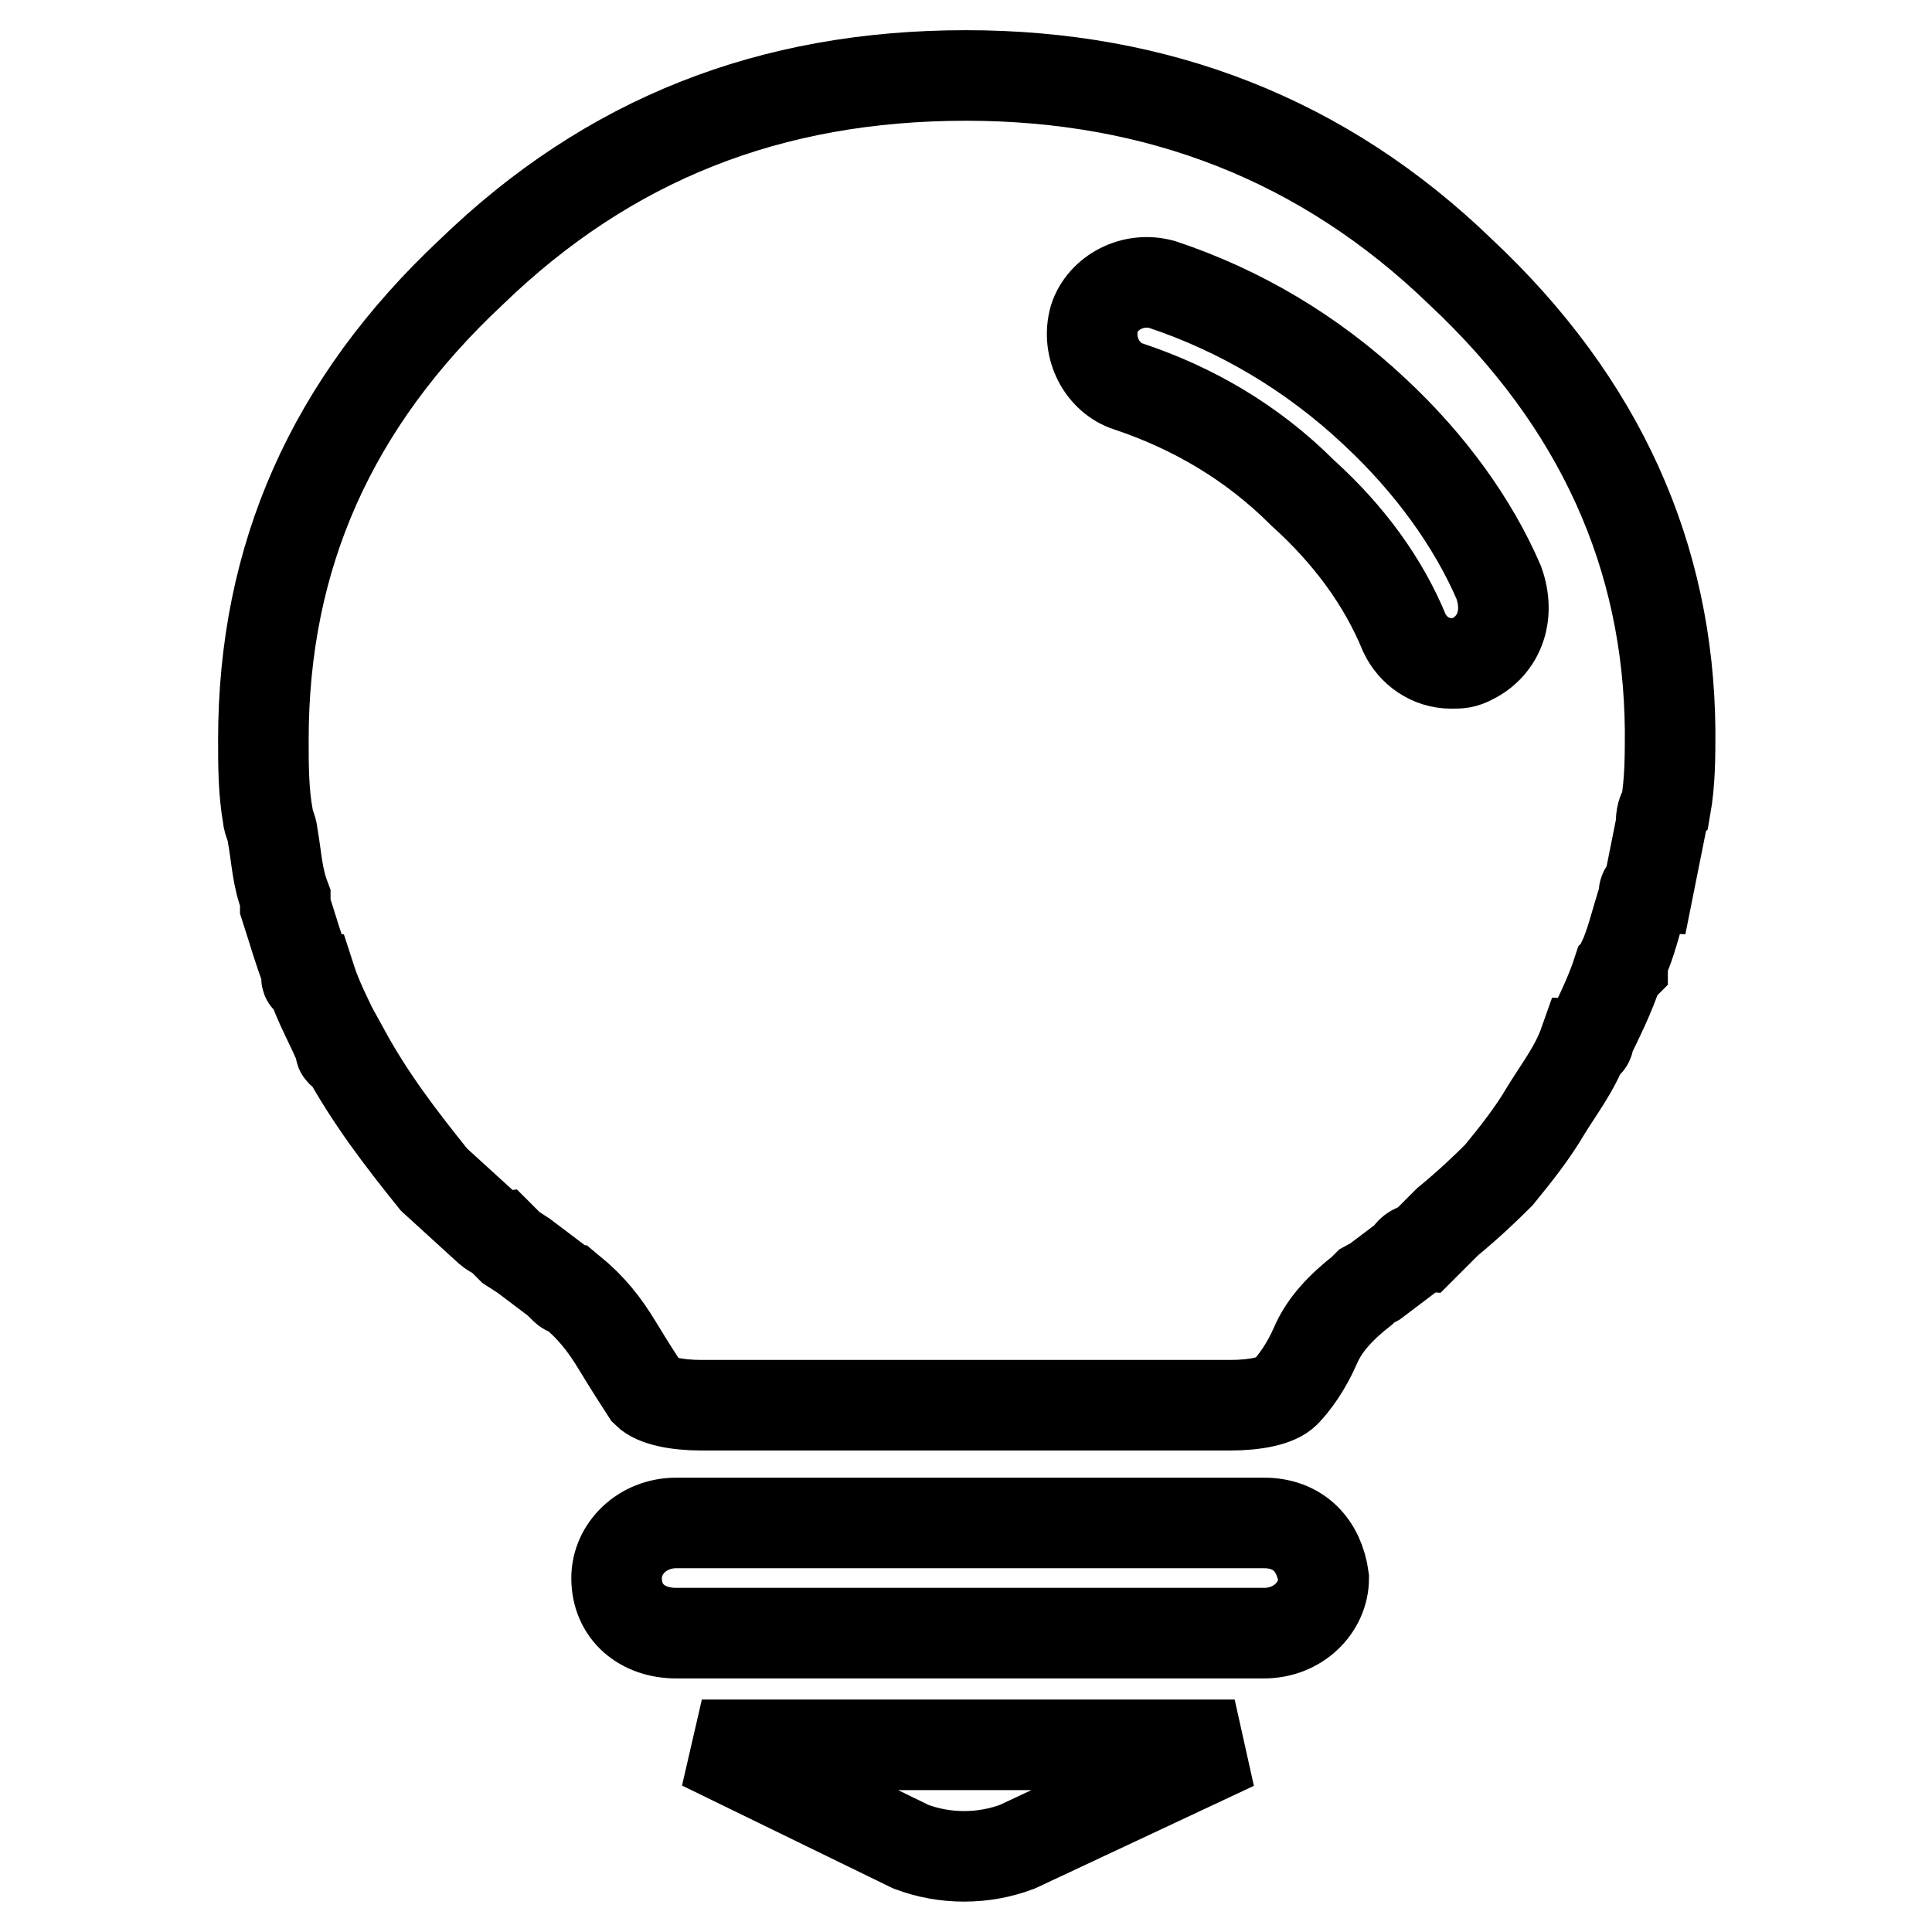
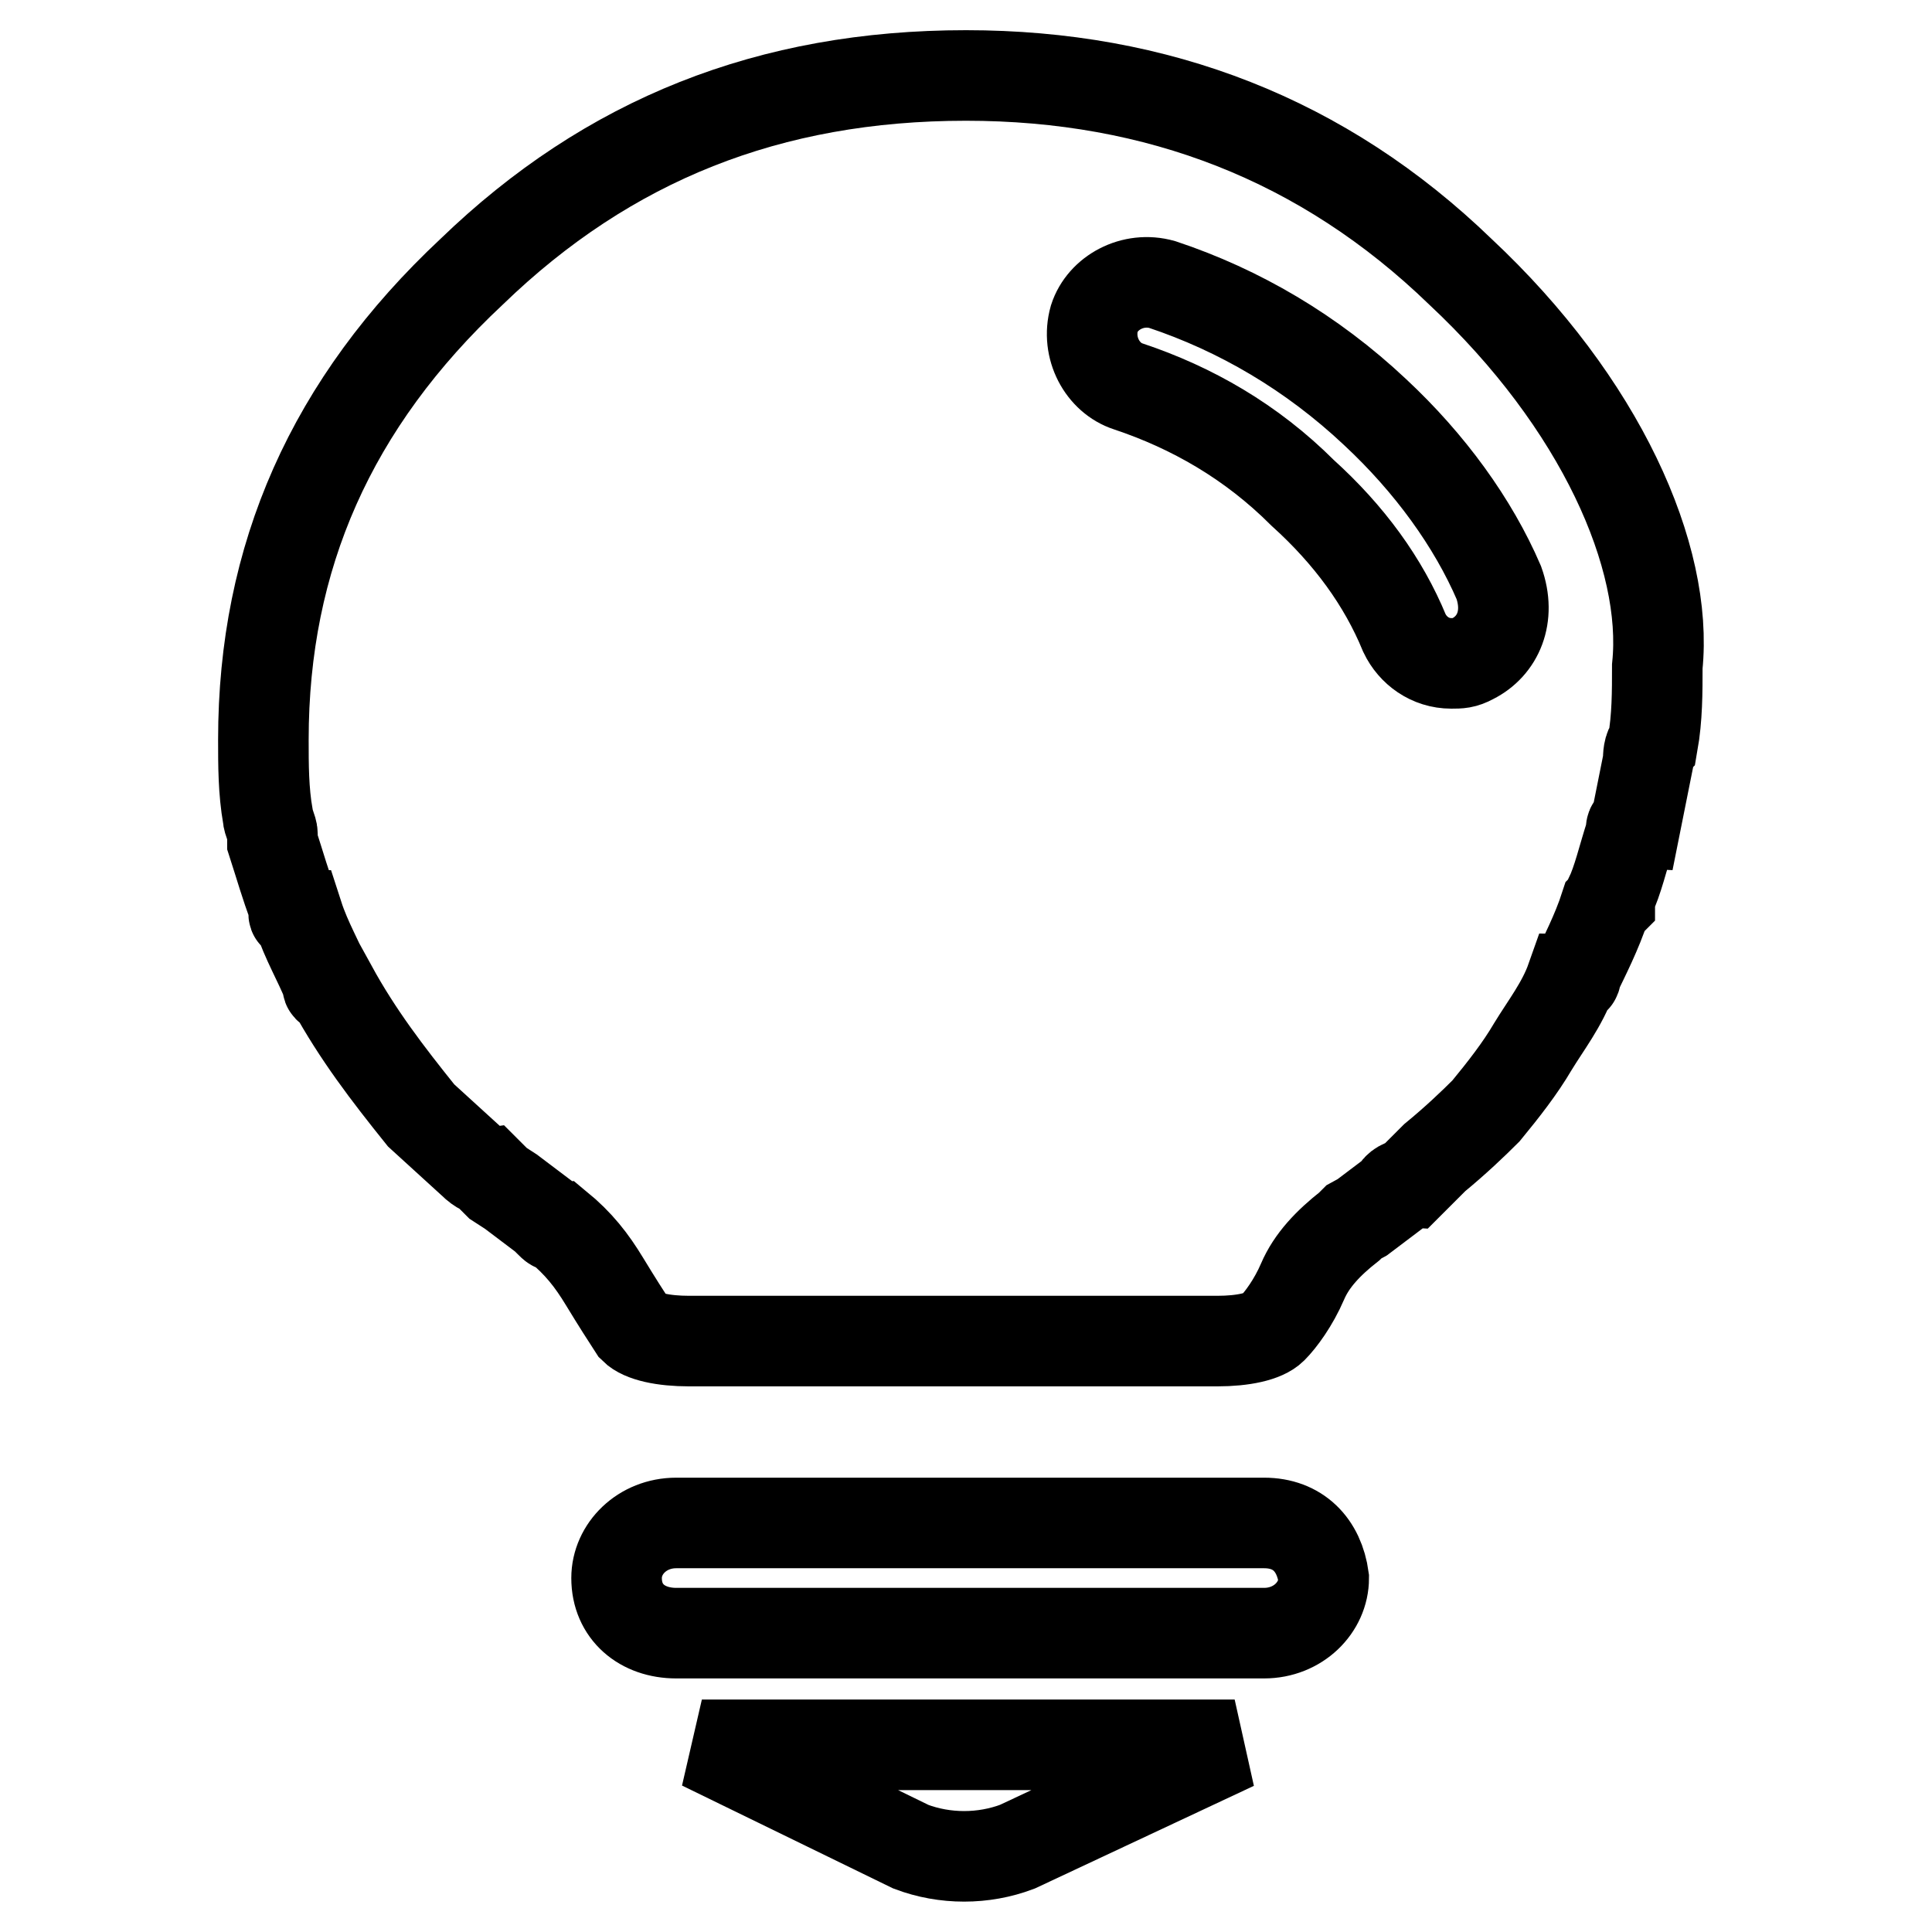
<svg xmlns="http://www.w3.org/2000/svg" version="1.1" x="0px" y="0px" viewBox="0 0 256 256" enable-background="new 0 0 256 256" xml:space="preserve">
  <g>
-     <path stroke-width="12" fill-opacity="0" stroke="#000000" d="M167.5,201.8H89.6c-4.5,0-7.9,3.4-7.9,7.3c0,4.5,3.4,7.3,7.9,7.3h77.9c4.5,0,7.9-3.4,7.9-7.3 C174.8,204.7,172,201.8,167.5,201.8z M120.7,244.7c4.5,1.7,9.6,1.7,14.1,0l28.8-13.5H93L120.7,244.7z M193.5,36 c-18.1-17.5-40.1-26-65.5-26c-26,0-47.4,8.5-65.5,26C43.9,53.4,34.9,73.8,34.9,98c0,3.4,0,6.8,0.6,10.2c0,0.6,0.6,1.7,0.6,2.3 c0.6,3.4,0.6,5.6,1.7,8.5v1.1c1.1,3.4,1.7,5.6,2.8,8.5v0.6c0,0.6,0,0.6,0.6,0.6c1.1,3.4,2.8,6.2,3.9,9c0,0.6,0,0.6,0.6,0.6 c3.4,6.2,7.3,11.3,11.8,16.9l6.8,6.2c1.1,1.1,1.7,1.1,1.7,1.1l1.7,1.7l1.7,1.1l4.5,3.4l0.6,0.6c0.6,0.6,0.6,0.6,1.1,0.6 c2.8,2.3,4.5,4.5,6.2,7.3c1.7,2.8,2.8,4.5,3.9,6.2c1.1,1.1,3.9,1.7,7.3,1.7h70c3.4,0,6.2-0.6,7.3-1.7c1.1-1.1,2.8-3.4,4-6.2 s3.4-5.1,6.2-7.3l0.6-0.6l1.1-0.6l4.5-3.4c0-0.6,1.1-1.1,1.7-1.1l2.8-2.8l0.6-0.6c2.8-2.3,5.1-4.5,6.8-6.2c2.3-2.8,4.5-5.6,6.2-8.5 c1.7-2.8,3.9-5.6,5.1-9c0.6,0,0.6,0,0.6-0.6c1.1-2.3,2.8-5.6,3.9-9l0.6-0.6v-0.6c1.1-2.3,1.7-5.1,2.8-8.5c0-0.6,0-1.1,0.6-1.1 l1.7-8.5c0-0.6,0-1.7,0.6-2.3c0.6-3.4,0.6-6.8,0.6-10.2C221.1,73.8,212.1,53.4,193.5,36L193.5,36z M195.1,87.3 c-1.1,0.6-1.7,0.6-2.8,0.6c-2.8,0-5.1-1.7-6.2-4c-2.8-6.8-7.3-13-13.5-18.6c-6.8-6.8-14.7-11.3-23.1-14.1c-3.4-1.1-5.6-5.1-4.5-9 c1.1-3.4,5.1-5.6,9-4.5c10.2,3.4,19.8,9,28.2,16.9c7.3,6.8,13,14.7,16.4,22.6C200.2,81.7,198.5,85.6,195.1,87.3L195.1,87.3z" />
+     <path stroke-width="12" fill-opacity="0" stroke="#000000" d="M167.5,201.8H89.6c-4.5,0-7.9,3.4-7.9,7.3c0,4.5,3.4,7.3,7.9,7.3h77.9c4.5,0,7.9-3.4,7.9-7.3 C174.8,204.7,172,201.8,167.5,201.8z M120.7,244.7c4.5,1.7,9.6,1.7,14.1,0l28.8-13.5H93L120.7,244.7z M193.5,36 c-18.1-17.5-40.1-26-65.5-26c-26,0-47.4,8.5-65.5,26C43.9,53.4,34.9,73.8,34.9,98c0,3.4,0,6.8,0.6,10.2c0,0.6,0.6,1.7,0.6,2.3 v1.1c1.1,3.4,1.7,5.6,2.8,8.5v0.6c0,0.6,0,0.6,0.6,0.6c1.1,3.4,2.8,6.2,3.9,9c0,0.6,0,0.6,0.6,0.6 c3.4,6.2,7.3,11.3,11.8,16.9l6.8,6.2c1.1,1.1,1.7,1.1,1.7,1.1l1.7,1.7l1.7,1.1l4.5,3.4l0.6,0.6c0.6,0.6,0.6,0.6,1.1,0.6 c2.8,2.3,4.5,4.5,6.2,7.3c1.7,2.8,2.8,4.5,3.9,6.2c1.1,1.1,3.9,1.7,7.3,1.7h70c3.4,0,6.2-0.6,7.3-1.7c1.1-1.1,2.8-3.4,4-6.2 s3.4-5.1,6.2-7.3l0.6-0.6l1.1-0.6l4.5-3.4c0-0.6,1.1-1.1,1.7-1.1l2.8-2.8l0.6-0.6c2.8-2.3,5.1-4.5,6.8-6.2c2.3-2.8,4.5-5.6,6.2-8.5 c1.7-2.8,3.9-5.6,5.1-9c0.6,0,0.6,0,0.6-0.6c1.1-2.3,2.8-5.6,3.9-9l0.6-0.6v-0.6c1.1-2.3,1.7-5.1,2.8-8.5c0-0.6,0-1.1,0.6-1.1 l1.7-8.5c0-0.6,0-1.7,0.6-2.3c0.6-3.4,0.6-6.8,0.6-10.2C221.1,73.8,212.1,53.4,193.5,36L193.5,36z M195.1,87.3 c-1.1,0.6-1.7,0.6-2.8,0.6c-2.8,0-5.1-1.7-6.2-4c-2.8-6.8-7.3-13-13.5-18.6c-6.8-6.8-14.7-11.3-23.1-14.1c-3.4-1.1-5.6-5.1-4.5-9 c1.1-3.4,5.1-5.6,9-4.5c10.2,3.4,19.8,9,28.2,16.9c7.3,6.8,13,14.7,16.4,22.6C200.2,81.7,198.5,85.6,195.1,87.3L195.1,87.3z" />
  </g>
</svg>